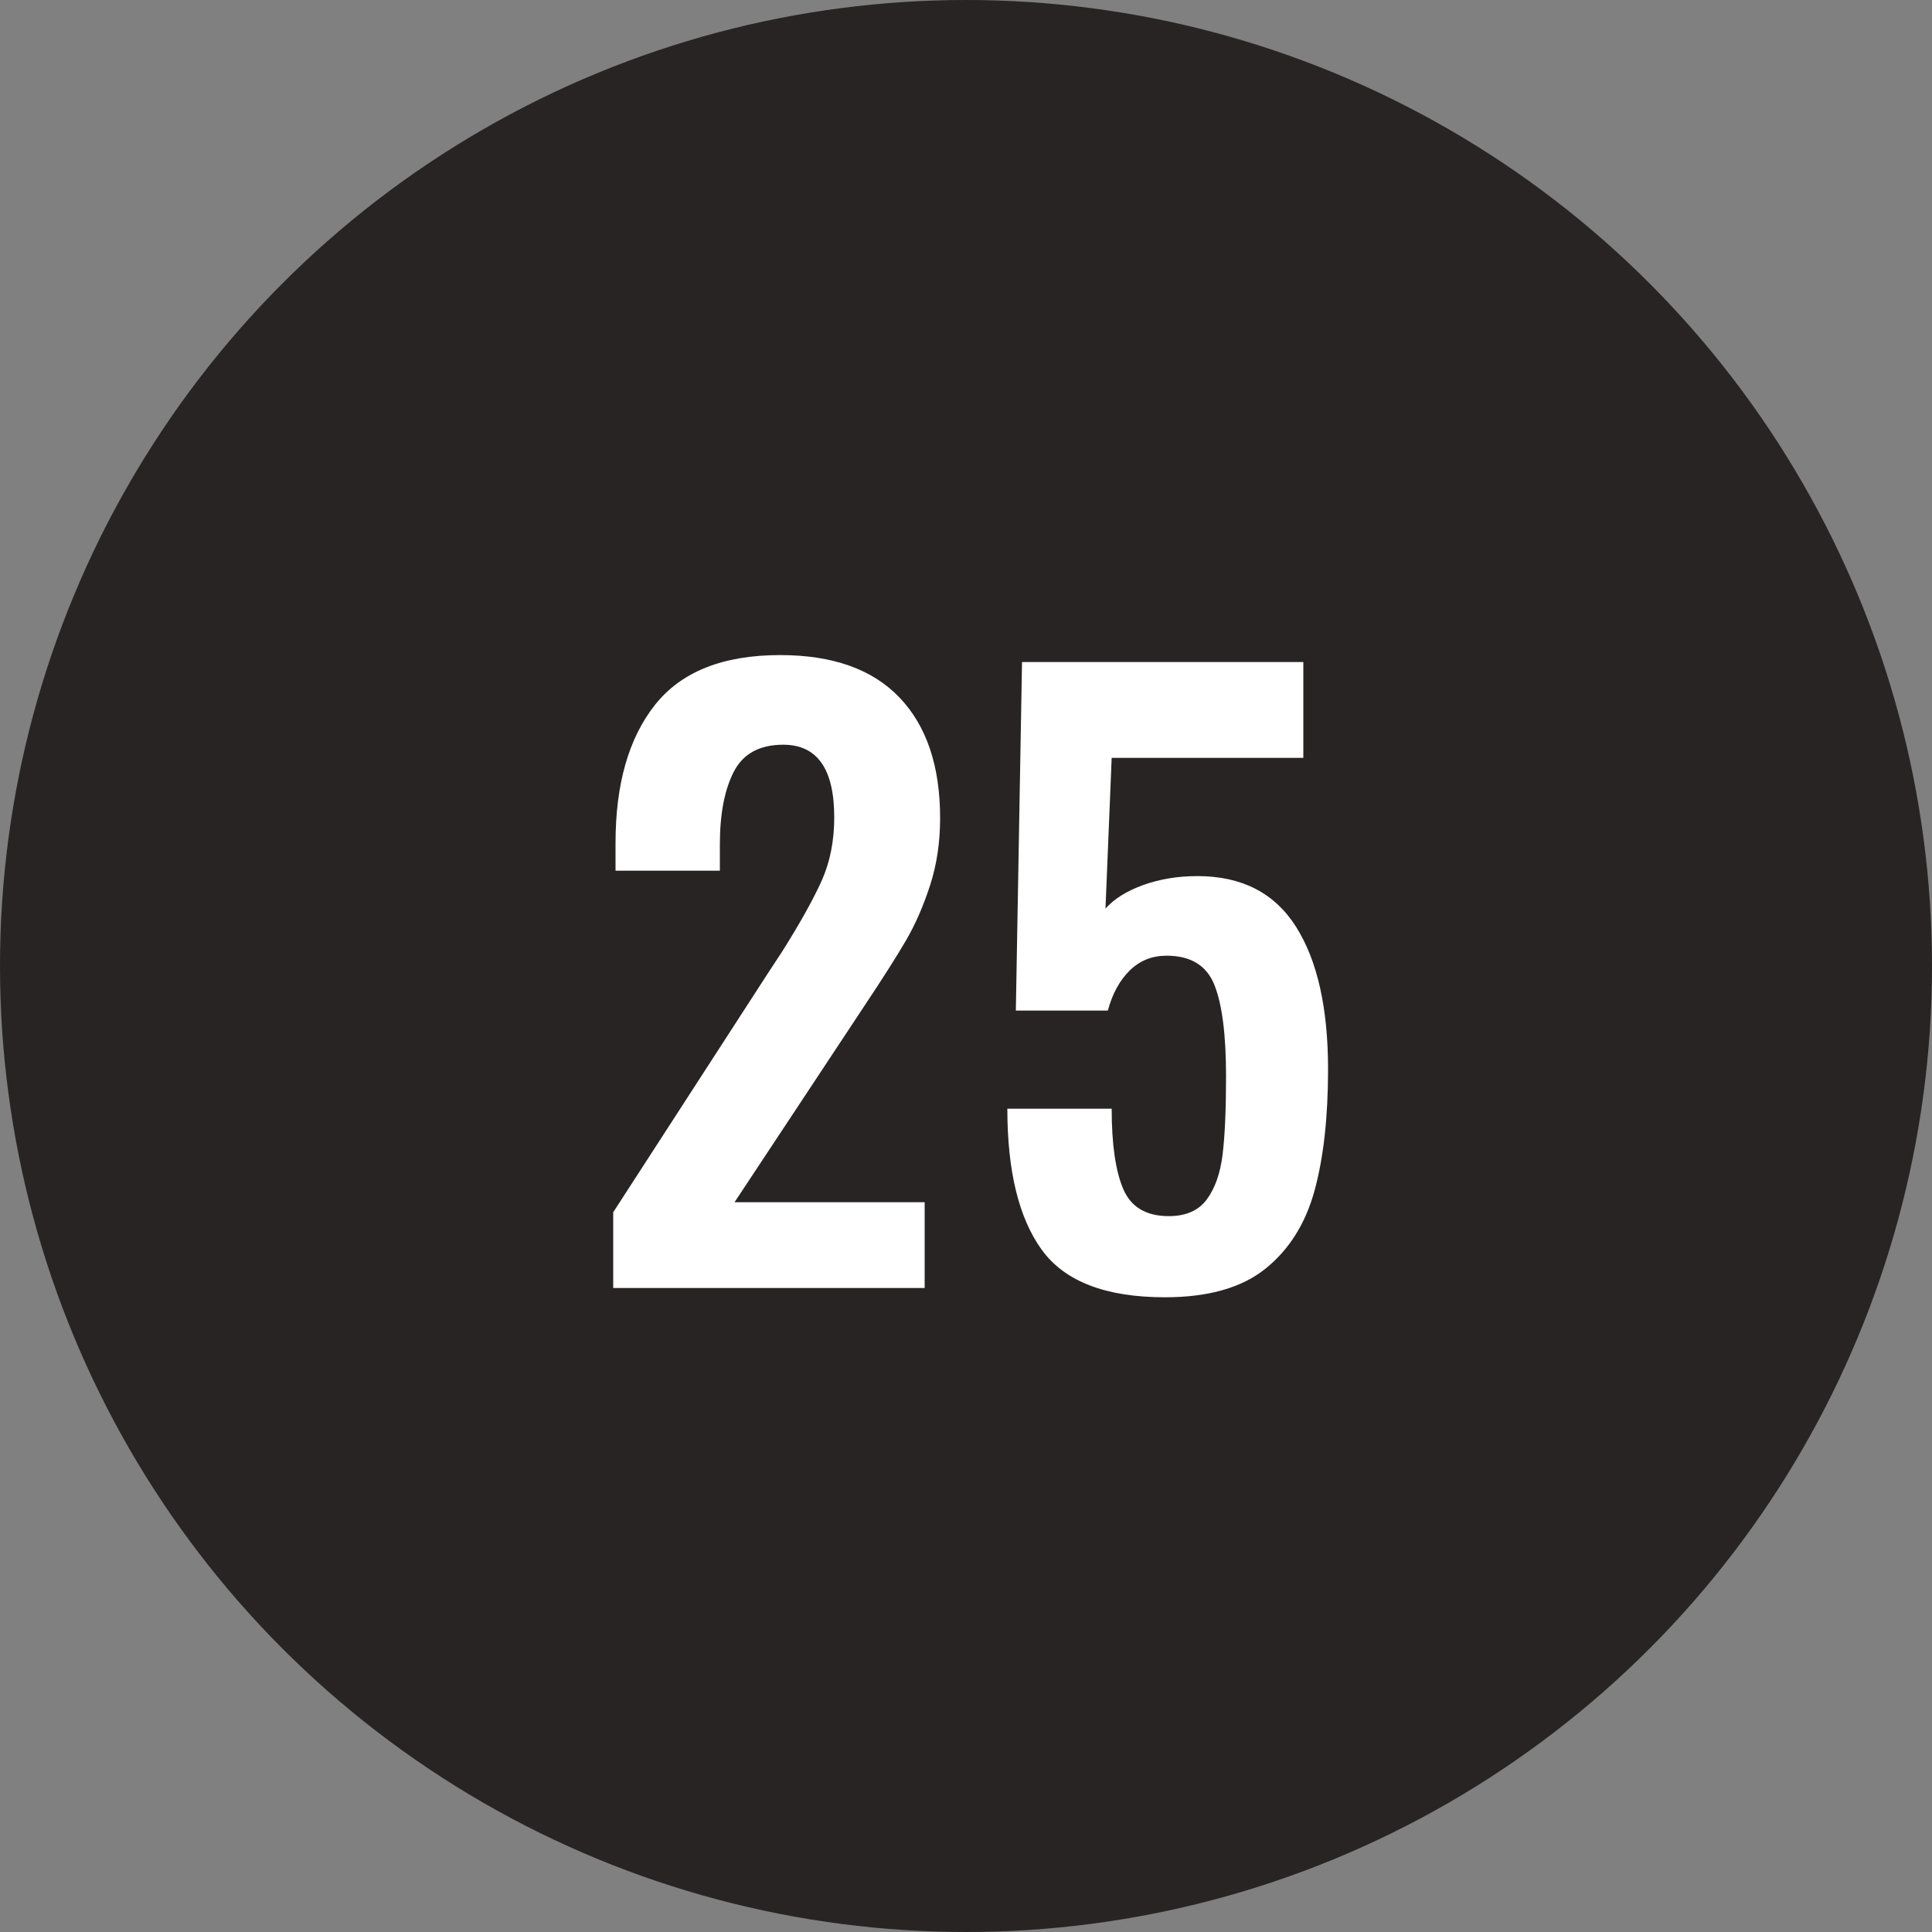
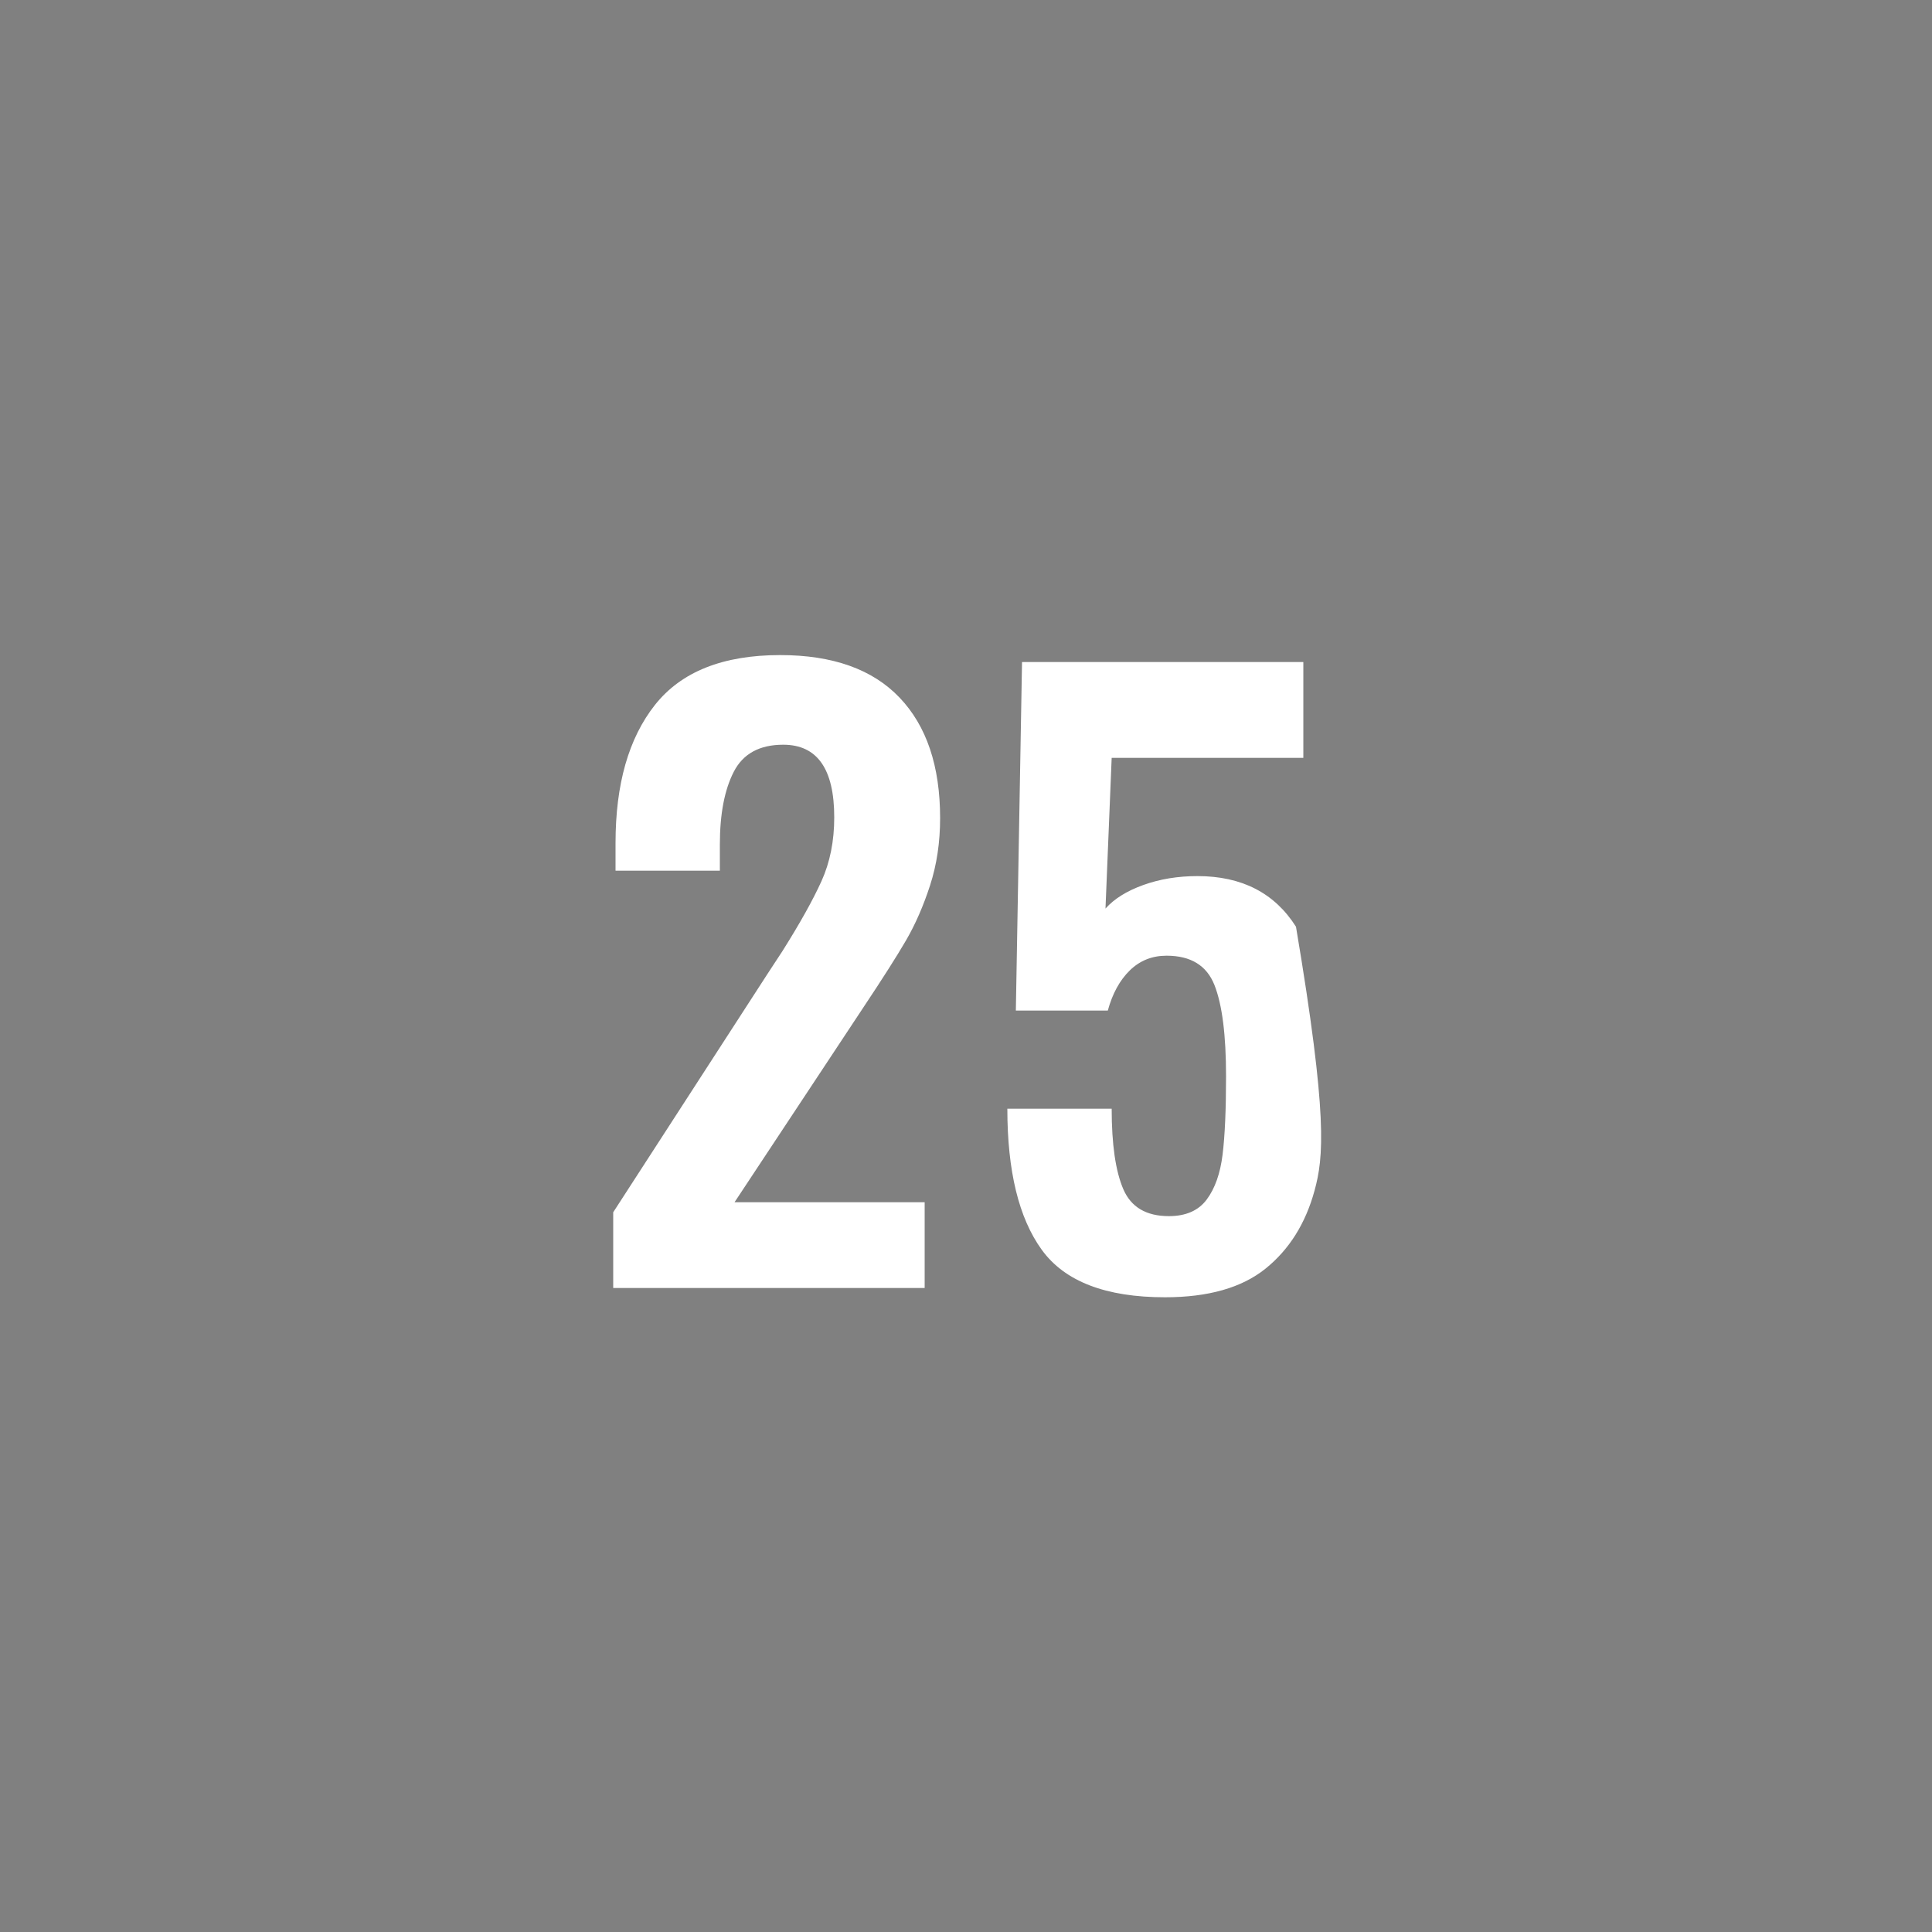
<svg xmlns="http://www.w3.org/2000/svg" width="30px" height="30px" viewBox="0 0 30 30" version="1.1">
  <rect x="0" y="0" width="30" height="30" fill="#808080" stroke="none" />
  <title>black-25</title>
  <desc>Created with Sketch.</desc>
  <defs />
  <g id="Page-1" stroke="none" stroke-width="1" fill="none" fill-rule="evenodd">
    <g id="25">
-       <circle id="oval-black" fill="#292424" cx="15" cy="15" r="15" />
-       <path d="M9.522,18.824 L11.922,15.116 L12.15,14.768 C12.422,14.336 12.624,13.974 12.756,13.682 C12.888,13.39 12.954,13.06 12.954,12.692 C12.954,11.94 12.69,11.564 12.162,11.564 C11.794,11.564 11.538,11.704 11.394,11.984 C11.25,12.264 11.178,12.64 11.178,13.112 L11.178,13.52 L9.558,13.52 L9.558,13.088 C9.558,12.176 9.762,11.462 10.17,10.946 C10.578,10.43 11.226,10.172 12.114,10.172 C12.93,10.172 13.548,10.392 13.968,10.832 C14.388,11.272 14.598,11.896 14.598,12.704 C14.598,13.08 14.546,13.428 14.442,13.748 C14.338,14.068 14.214,14.352 14.07,14.6 C13.926,14.848 13.702,15.2 13.398,15.656 L11.406,18.668 L14.358,18.668 L14.358,20 L9.522,20 L9.522,18.824 Z M16.176,19.406 C15.82,18.914 15.642,18.184 15.642,17.216 L17.262,17.216 C17.262,17.768 17.322,18.184 17.442,18.464 C17.562,18.744 17.798,18.884 18.15,18.884 C18.414,18.884 18.61,18.798 18.738,18.626 C18.866,18.454 18.948,18.222 18.984,17.93 C19.02,17.638 19.038,17.232 19.038,16.712 C19.038,16.072 18.978,15.6 18.858,15.296 C18.738,14.992 18.49,14.84 18.114,14.84 C17.89,14.84 17.7,14.916 17.544,15.068 C17.388,15.22 17.274,15.428 17.202,15.692 L15.774,15.692 L15.87,10.28 L20.238,10.28 L20.238,11.768 L17.262,11.768 L17.166,14.108 C17.302,13.956 17.498,13.834 17.754,13.742 C18.01,13.65 18.29,13.604 18.594,13.604 C19.282,13.604 19.792,13.866 20.124,14.39 C20.456,14.914 20.622,15.652 20.622,16.604 C20.622,17.348 20.552,17.976 20.412,18.488 C20.272,19 20.018,19.404 19.65,19.7 C19.282,19.996 18.762,20.144 18.09,20.144 C17.17,20.144 16.532,19.898 16.176,19.406 Z" id="23" fill="#FFFFFF" />
+       <path d="M9.522,18.824 L11.922,15.116 L12.15,14.768 C12.422,14.336 12.624,13.974 12.756,13.682 C12.888,13.39 12.954,13.06 12.954,12.692 C12.954,11.94 12.69,11.564 12.162,11.564 C11.794,11.564 11.538,11.704 11.394,11.984 C11.25,12.264 11.178,12.64 11.178,13.112 L11.178,13.52 L9.558,13.52 L9.558,13.088 C9.558,12.176 9.762,11.462 10.17,10.946 C10.578,10.43 11.226,10.172 12.114,10.172 C12.93,10.172 13.548,10.392 13.968,10.832 C14.388,11.272 14.598,11.896 14.598,12.704 C14.598,13.08 14.546,13.428 14.442,13.748 C14.338,14.068 14.214,14.352 14.07,14.6 C13.926,14.848 13.702,15.2 13.398,15.656 L11.406,18.668 L14.358,18.668 L14.358,20 L9.522,20 L9.522,18.824 Z M16.176,19.406 C15.82,18.914 15.642,18.184 15.642,17.216 L17.262,17.216 C17.262,17.768 17.322,18.184 17.442,18.464 C17.562,18.744 17.798,18.884 18.15,18.884 C18.414,18.884 18.61,18.798 18.738,18.626 C18.866,18.454 18.948,18.222 18.984,17.93 C19.02,17.638 19.038,17.232 19.038,16.712 C19.038,16.072 18.978,15.6 18.858,15.296 C18.738,14.992 18.49,14.84 18.114,14.84 C17.89,14.84 17.7,14.916 17.544,15.068 C17.388,15.22 17.274,15.428 17.202,15.692 L15.774,15.692 L15.87,10.28 L20.238,10.28 L20.238,11.768 L17.262,11.768 L17.166,14.108 C17.302,13.956 17.498,13.834 17.754,13.742 C18.01,13.65 18.29,13.604 18.594,13.604 C19.282,13.604 19.792,13.866 20.124,14.39 C20.622,17.348 20.552,17.976 20.412,18.488 C20.272,19 20.018,19.404 19.65,19.7 C19.282,19.996 18.762,20.144 18.09,20.144 C17.17,20.144 16.532,19.898 16.176,19.406 Z" id="23" fill="#FFFFFF" />
    </g>
  </g>
</svg>